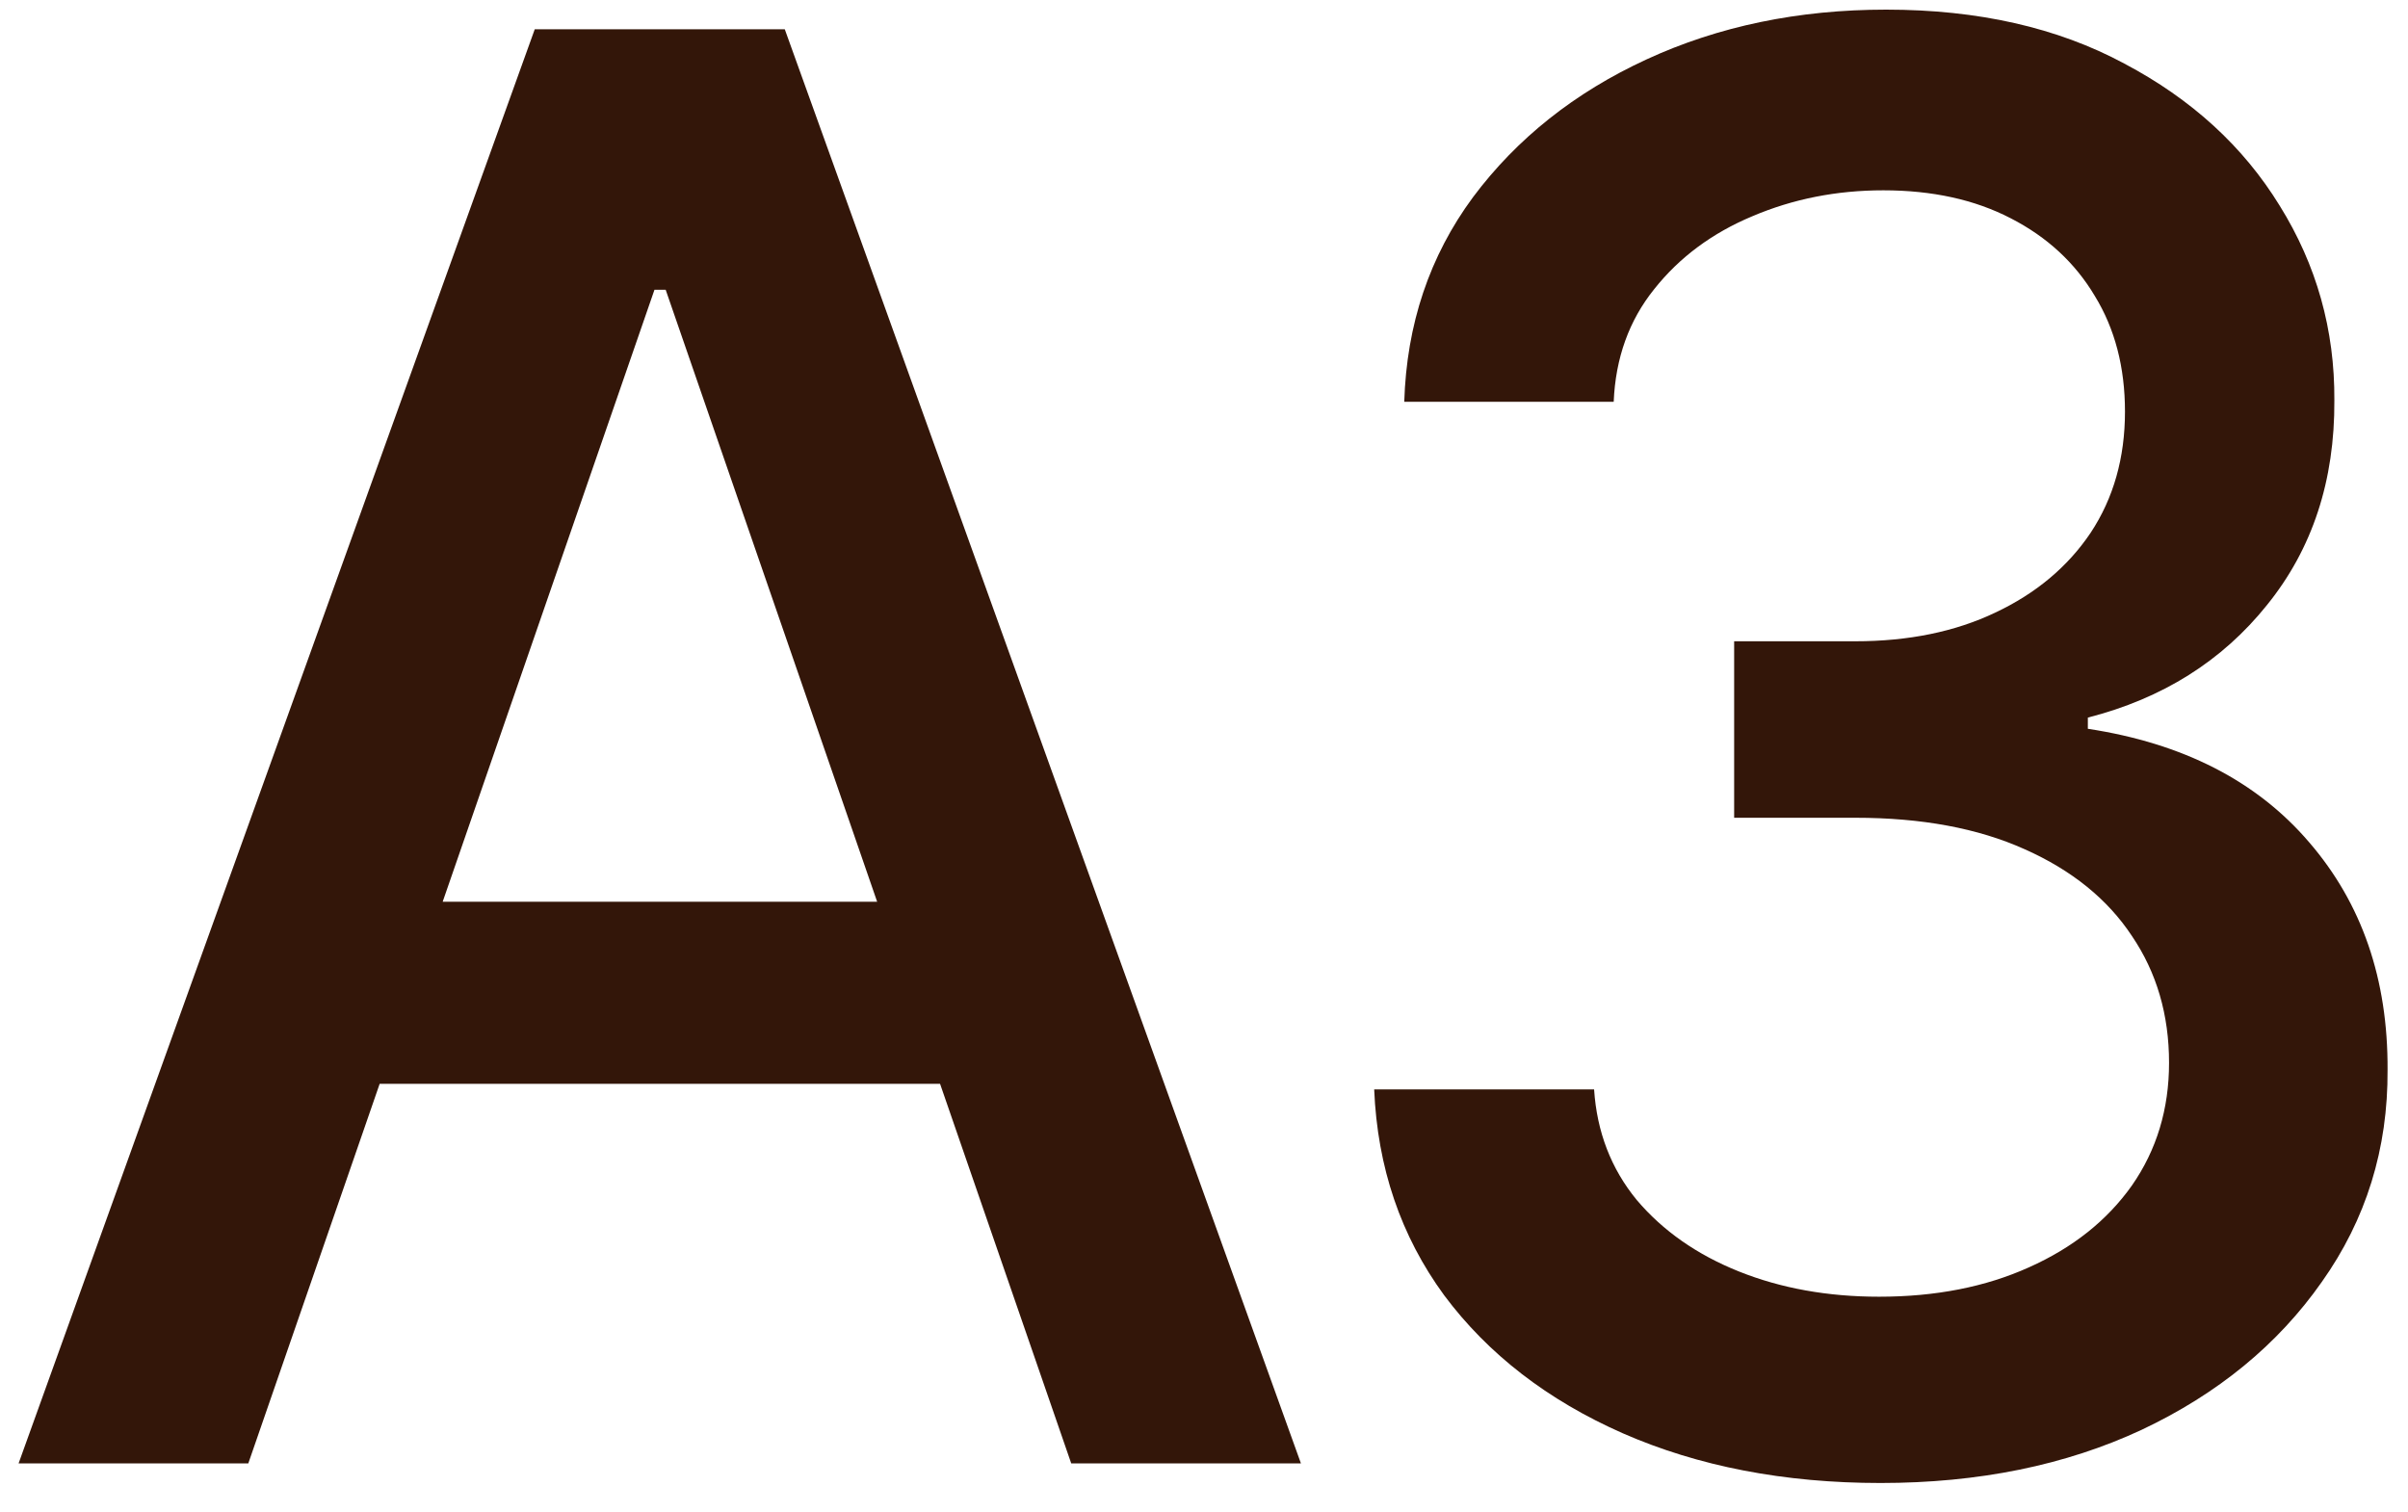
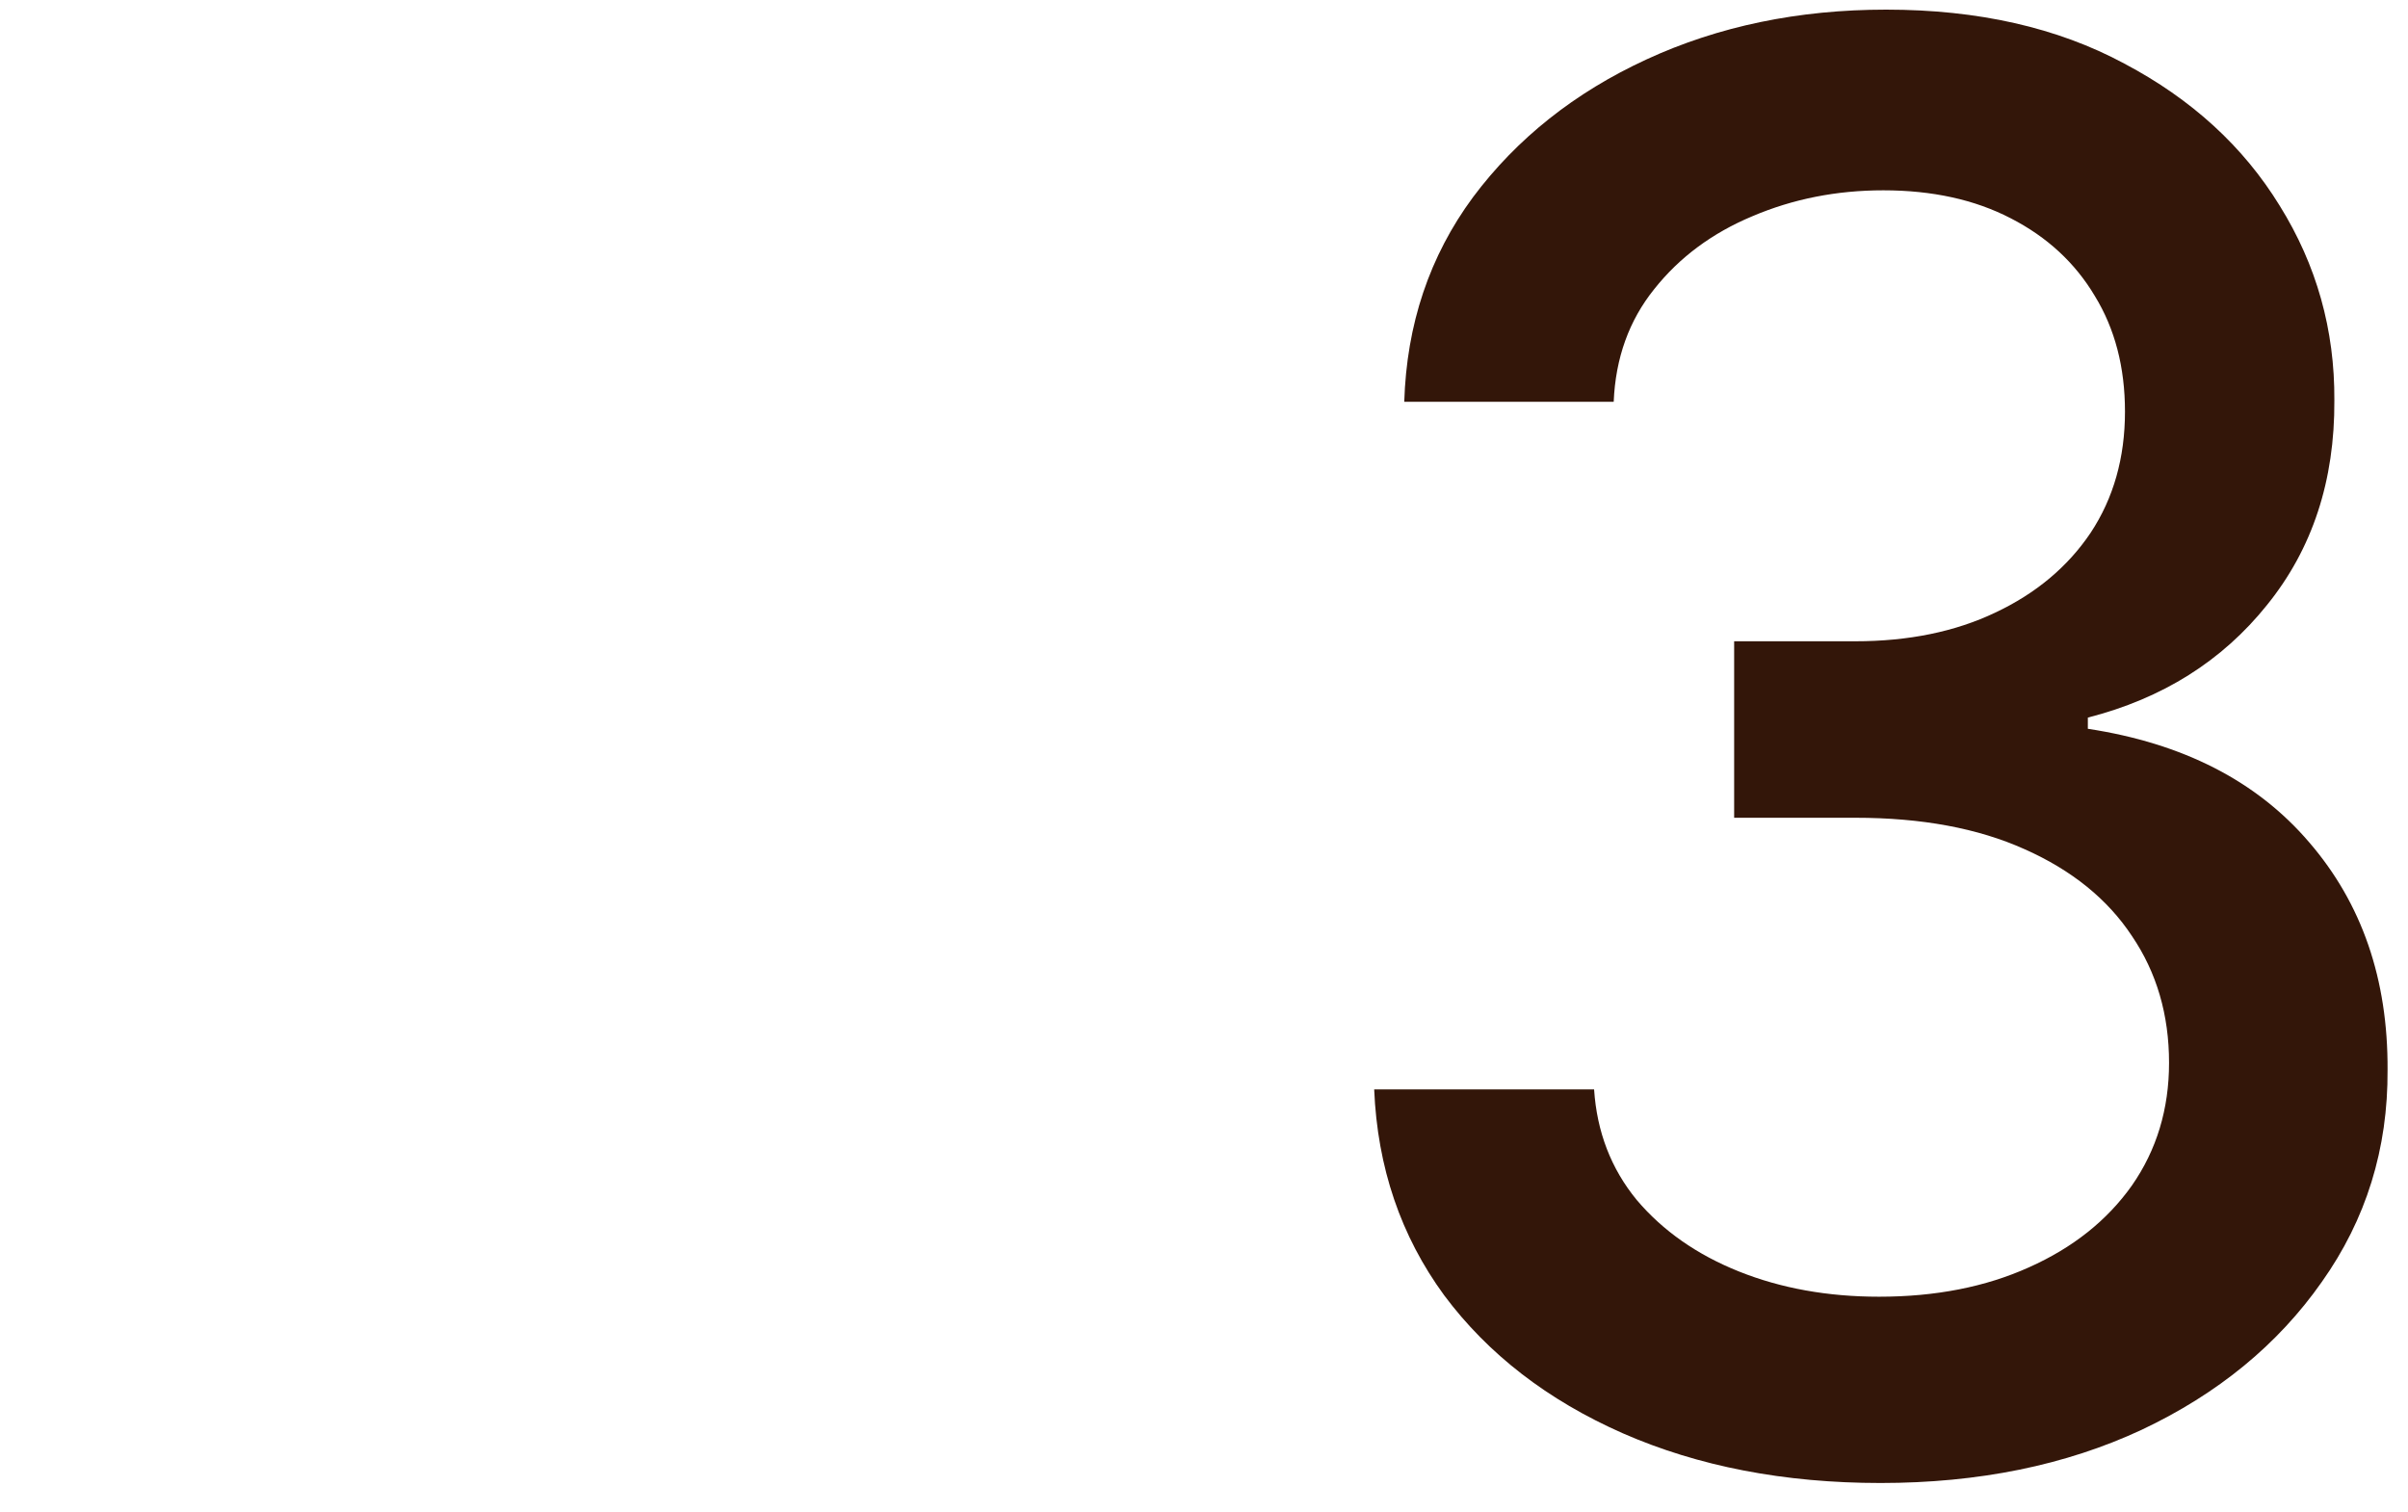
<svg xmlns="http://www.w3.org/2000/svg" width="43" height="27" viewBox="0 0 43 27" fill="none">
-   <path d="M4.434 26.136H0.332L9.549 0.523H14.014L23.231 26.136H19.129L11.887 5.175H11.687L4.434 26.136ZM5.121 16.105H18.428V19.357H5.121V16.105Z" fill="#331609" />
  <path d="M33.581 26.486C31.863 26.486 30.329 26.19 28.978 25.598C27.636 25.006 26.573 24.185 25.789 23.134C25.014 22.075 24.597 20.85 24.539 19.457H28.466C28.516 20.216 28.77 20.875 29.229 21.433C29.695 21.983 30.304 22.409 31.054 22.709C31.805 23.009 32.639 23.159 33.556 23.159C34.565 23.159 35.457 22.984 36.232 22.634C37.016 22.284 37.629 21.796 38.071 21.171C38.512 20.537 38.733 19.807 38.733 18.982C38.733 18.123 38.512 17.369 38.071 16.718C37.637 16.06 36.999 15.543 36.157 15.168C35.323 14.792 34.314 14.605 33.13 14.605H30.967V11.453H33.13C34.081 11.453 34.915 11.282 35.632 10.94C36.357 10.598 36.924 10.123 37.333 9.515C37.741 8.898 37.946 8.176 37.946 7.351C37.946 6.559 37.766 5.871 37.408 5.287C37.057 4.696 36.557 4.233 35.907 3.899C35.265 3.566 34.506 3.399 33.631 3.399C32.797 3.399 32.017 3.553 31.292 3.862C30.575 4.162 29.991 4.595 29.541 5.162C29.091 5.721 28.849 6.392 28.816 7.176H25.076C25.118 5.792 25.527 4.575 26.302 3.524C27.086 2.474 28.12 1.652 29.404 1.06C30.688 0.468 32.113 0.172 33.681 0.172C35.323 0.172 36.741 0.493 37.933 1.135C39.134 1.769 40.059 2.615 40.709 3.674C41.368 4.733 41.693 5.892 41.685 7.151C41.693 8.585 41.293 9.802 40.484 10.803C39.684 11.803 38.617 12.475 37.283 12.816V13.016C38.983 13.275 40.301 13.95 41.235 15.043C42.177 16.135 42.644 17.49 42.635 19.107C42.644 20.516 42.252 21.779 41.46 22.896C40.676 24.014 39.605 24.893 38.246 25.535C36.887 26.169 35.332 26.486 33.581 26.486Z" fill="#331609" />
</svg>